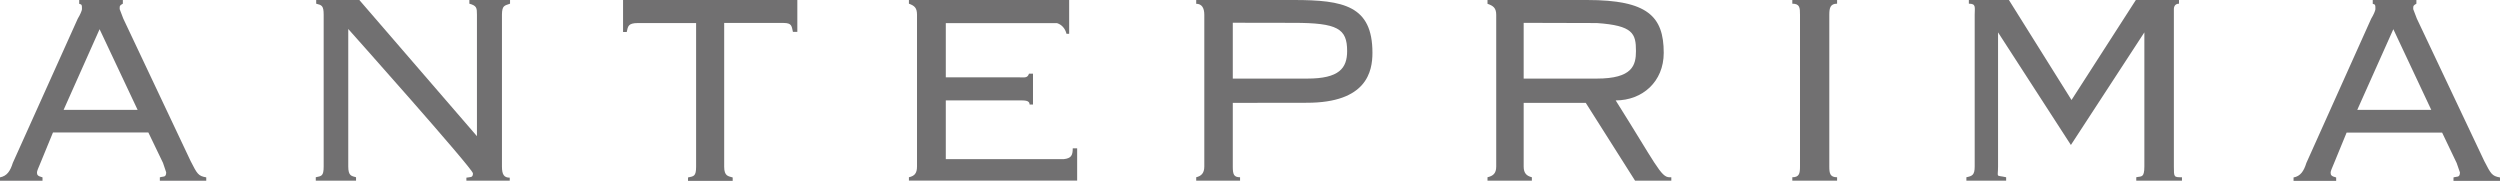
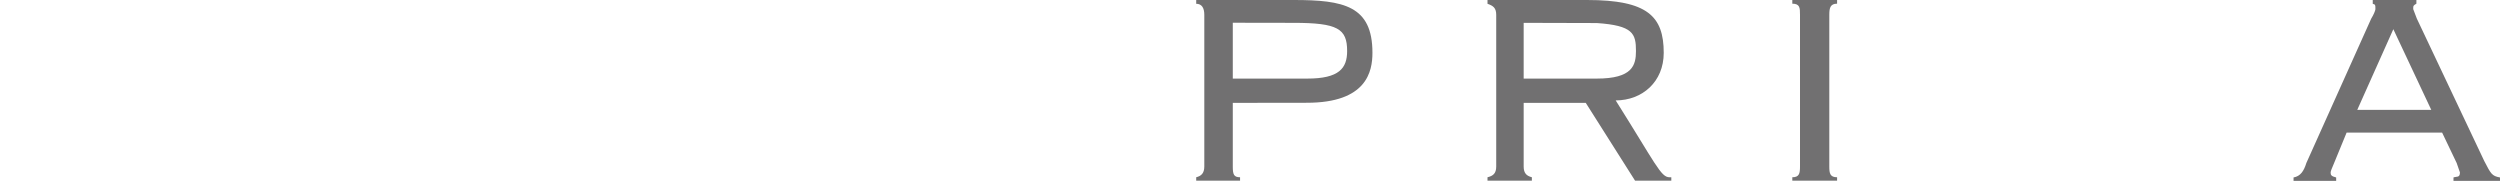
<svg xmlns="http://www.w3.org/2000/svg" enable-background="new 0 0 244 18" viewBox="0 0 244 18">
  <g fill="#717071">
-     <path d="m18.61 15.73-6.58-13.92-.35-.92c0-.35 0-.35.31-.53v-.36h-4.26v.37c.27.08.27.08.27.53 0 .12-.18.55-.41.92l-6.34 14.08c-.25.8-.57 1.28-1.25 1.41v.33h4.15v-.33c-.5-.13-.54-.25-.54-.49 0-.12.13-.43.34-.92l1.22-2.97h9.31l1.43 2.97.31.92c0 .54-.31.37-.62.49v.33h4.53v-.33c-.79-.13-.89-.35-1.52-1.58zm-12.4-5.01 3.51-7.87 3.71 7.87z" />
    <path d="m242.47 15.73-6.59-13.92-.35-.92c0-.35.01-.35.31-.53v-.36h-4.26v.37c.26.08.26.08.26.53 0 .12-.18.55-.41.92l-6.33 14.09c-.25.8-.58 1.29-1.25 1.41v.33h4.16v-.33c-.5-.12-.54-.25-.54-.49 0-.12.13-.43.34-.92l1.22-2.97h9.32l1.42 2.97.32.92c0 .54-.32.37-.63.49v.33h4.54v-.33c-.8-.14-.89-.36-1.53-1.59zm-12.4-5.01 3.52-7.87 3.7 7.87z" />
-     <path d="m60.81 3.12h.36c.12-.54.12-.87 1.09-.87h5.68v14.02c0 .96-.24.93-.79 1.05v.33h4.36v-.33c-.42-.13-.83-.11-.83-1.05v-14.03h5.79c.84 0 .79.33.92.87h.43v-3.11h-17.01z" />
-     <path d="m103.84 15.53h-11.53v-5.73h7.15c.54 0 1.03-.02 1.03.4h.33v-3.01h-.39c-.15.45-.43.36-.97.36h-7.15v-5.29h10.86c.42.13.79.49.92 1.04h.26v-3.3h-15.64v.36c.55.2.79.41.79 1.08v14.81c0 .67-.25.93-.79 1.05v.33h16.42v-3.15h-.43c0 .68-.15.97-.86 1.05z" />
    <path d="m126.26 0h-9.51v.37c.54 0 .79.4.79 1.07v14.81c0 .67-.31.93-.79 1.05v.33h4.28v-.33c-.62 0-.71-.29-.71-1.05v-6.21l7.23-.01c5.86 0 6.4-3.07 6.4-4.88 0-4.59-2.81-5.15-7.69-5.15zm1.34 7.67h-7.28v-5.45l5.93.01c4.31 0 5.23.57 5.23 2.75 0 1.68-.78 2.69-3.88 2.69z" />
    <path d="m157.69 9.8c2.61 0 4.69-1.83 4.69-4.64 0-3.57-1.58-5.16-7.47-5.16h-9.73v.37c.55.19.85.4.85 1.07v14.82c0 .66-.3.91-.85 1.04v.33h4.33v-.33c-.5-.13-.8-.38-.8-1.04v-6.22h6.06l4.81 7.59h3.54v-.33h-.18c-.84.01-1.36-1.33-5.25-7.5zm-1.84-2.13h-7.14v-5.44l7.14.02c3.54.24 3.82 1.03 3.82 2.73 0 1.39-.34 2.69-3.82 2.69z" />
    <path d="m174.93.36c.74 0 .75.41.75 1.08v14.81c0 .67-.07 1.05-.75 1.05v.33h4.37v-.33c-.69 0-.76-.38-.76-1.05v-14.81c0-.67.1-1.08.76-1.08v-.36h-4.37z" />
-     <path d="m202.18 9.76-6.11-9.76h-3.91v.36c.73 0 .57.35.57 1.08v14.81c0 .85-.25.93-.81 1.05v.33h3.88v-.33c-1.06-.24-.79.1-.79-1.05v-13.09l7.11 10.99 7.17-10.99v13.09c0 1.15-.31.93-.79 1.05v.33h4.46v-.33c-.79 0-.79 0-.79-1.05v-15.36c0-.06 0-.53.5-.53v-.36h-4.21z" />
-     <path d="m49.78.36v-.36h-3.97v.36c.72.2.74.41.74 1.08v11.85l-11.48-13.29h-4.21v.36c.54.14.73.18.73 1.08v14.81c0 .96-.22.93-.77 1.05v.33h3.93v-.33c-.43-.13-.76-.11-.76-1.05v-.83-12.59s12.17 13.64 12.17 14.09c0 .46-.28.34-.64.42v.29h1.42 1.6 1.21v-.29c-.55 0-.76-.29-.76-1.09v-14.81c.01-.93.25-.88.79-1.08z" />
  </g>
</svg>